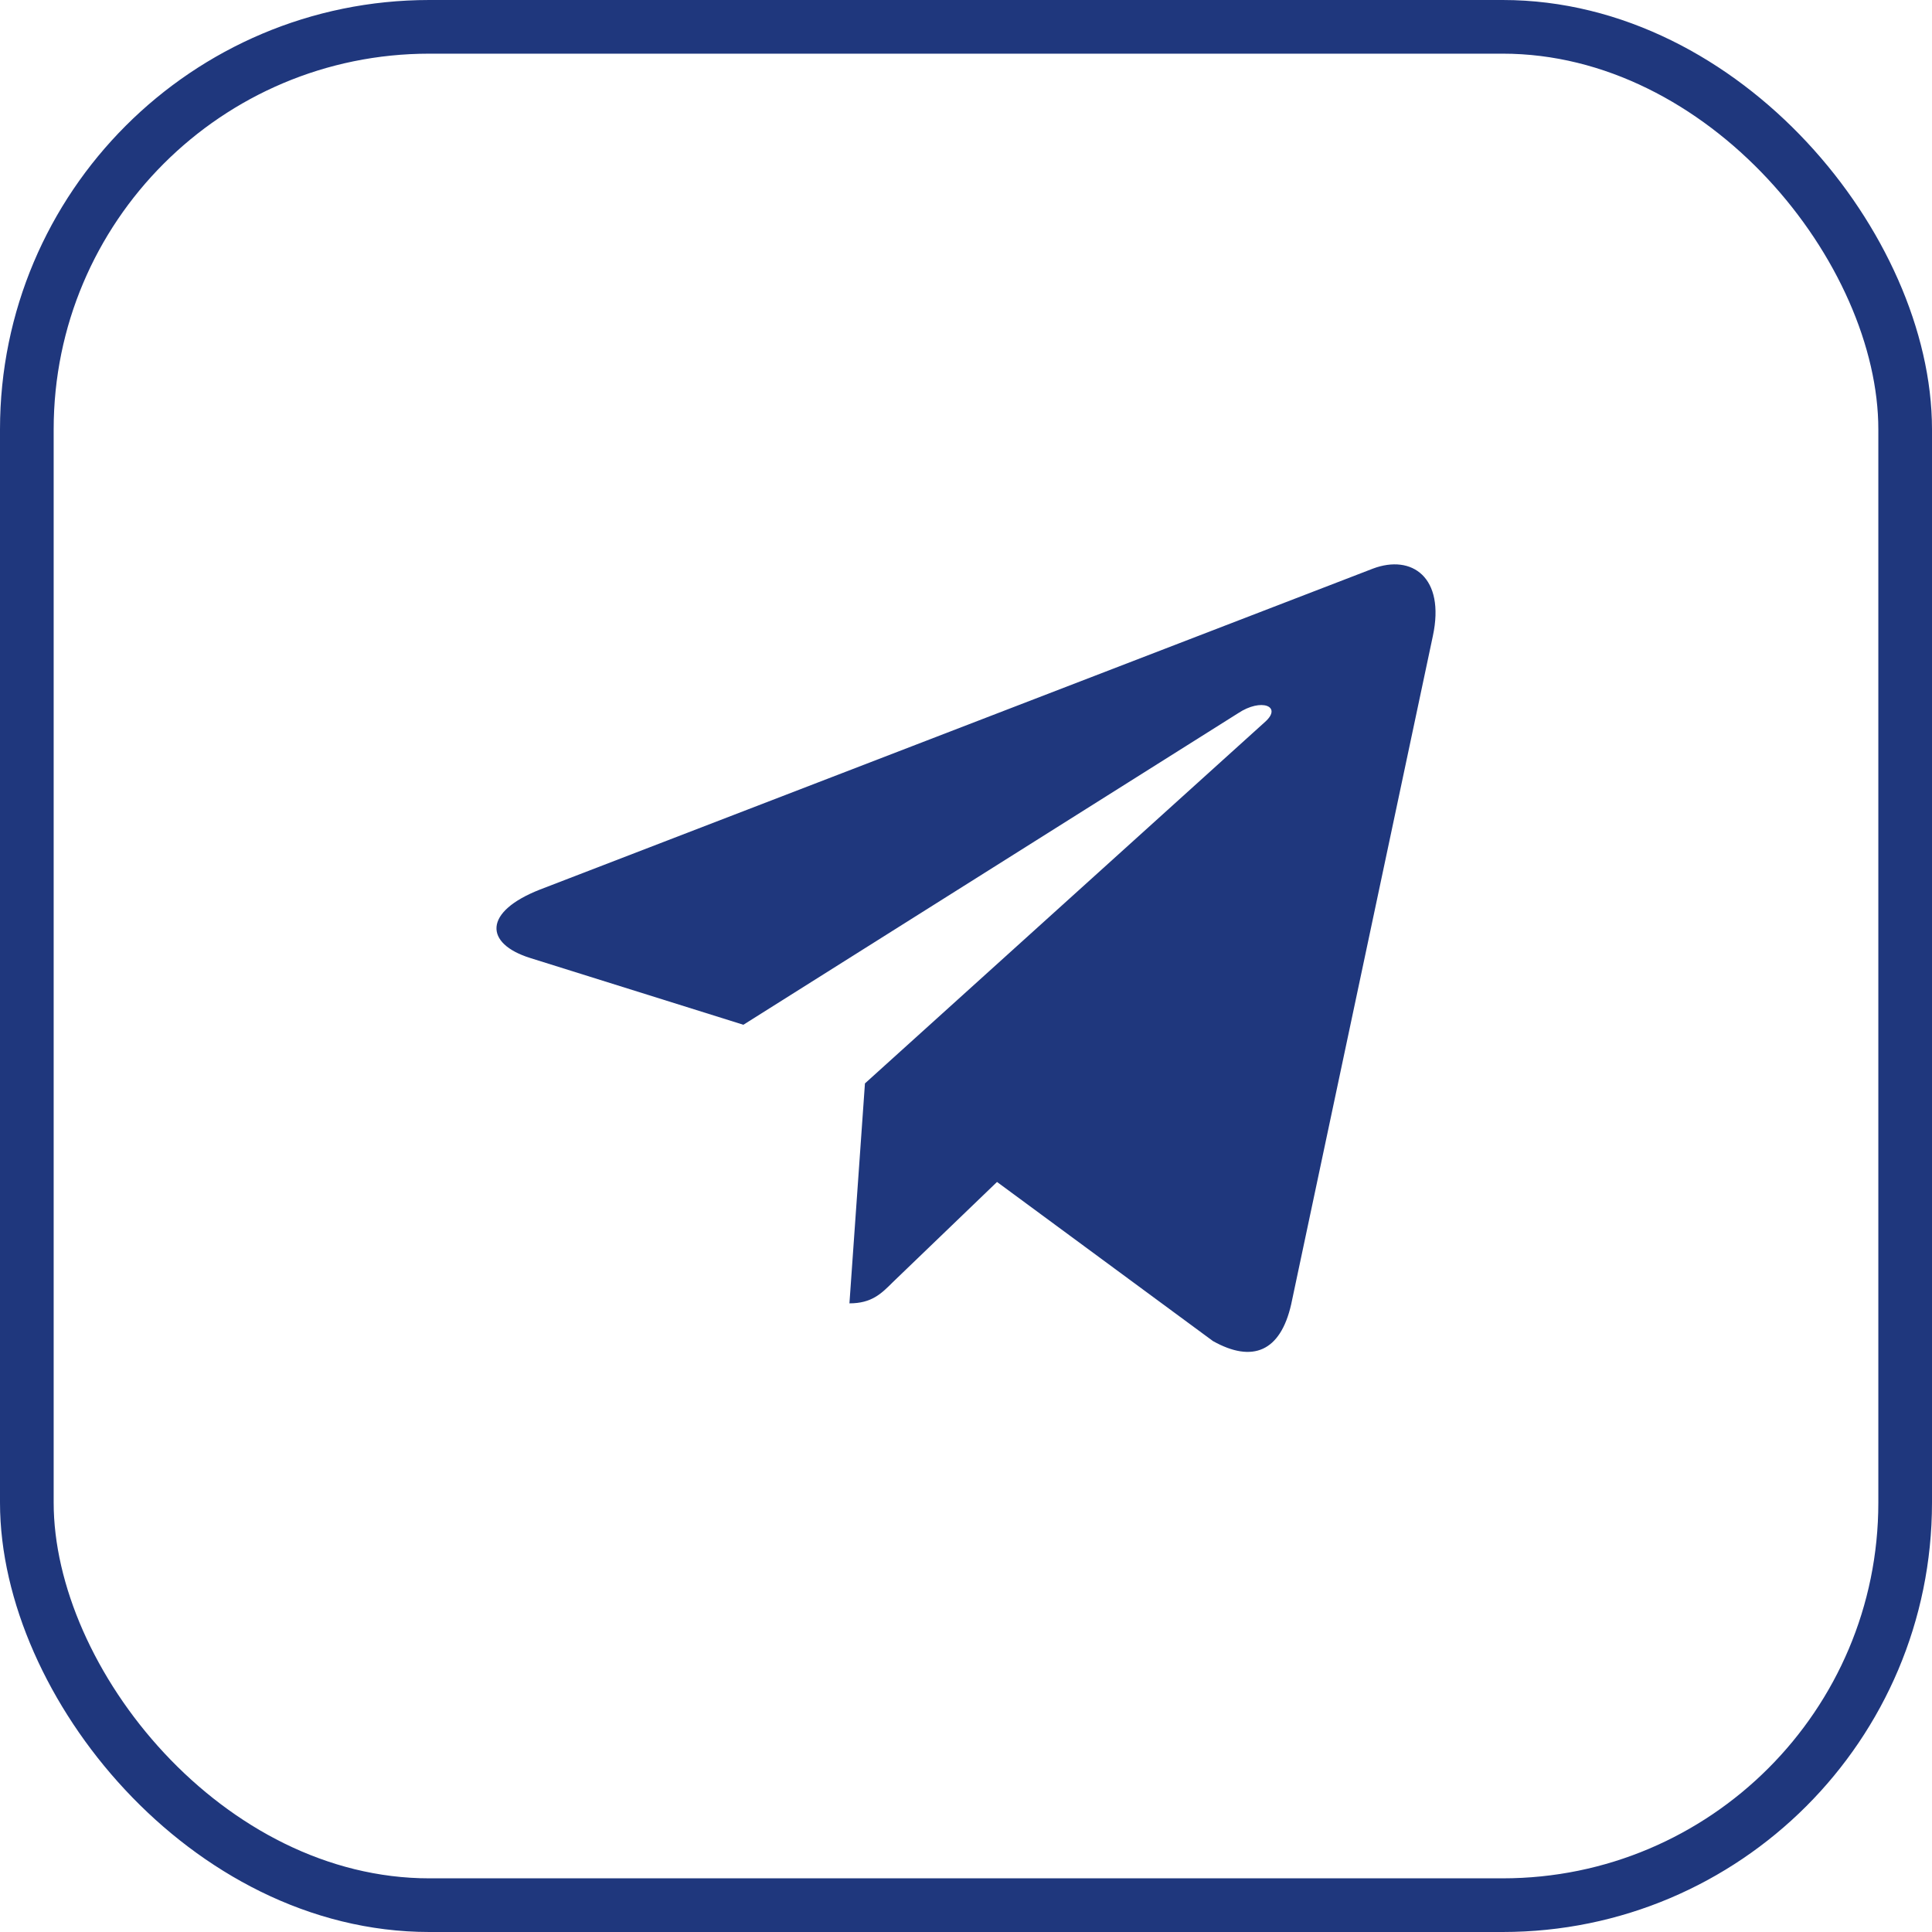
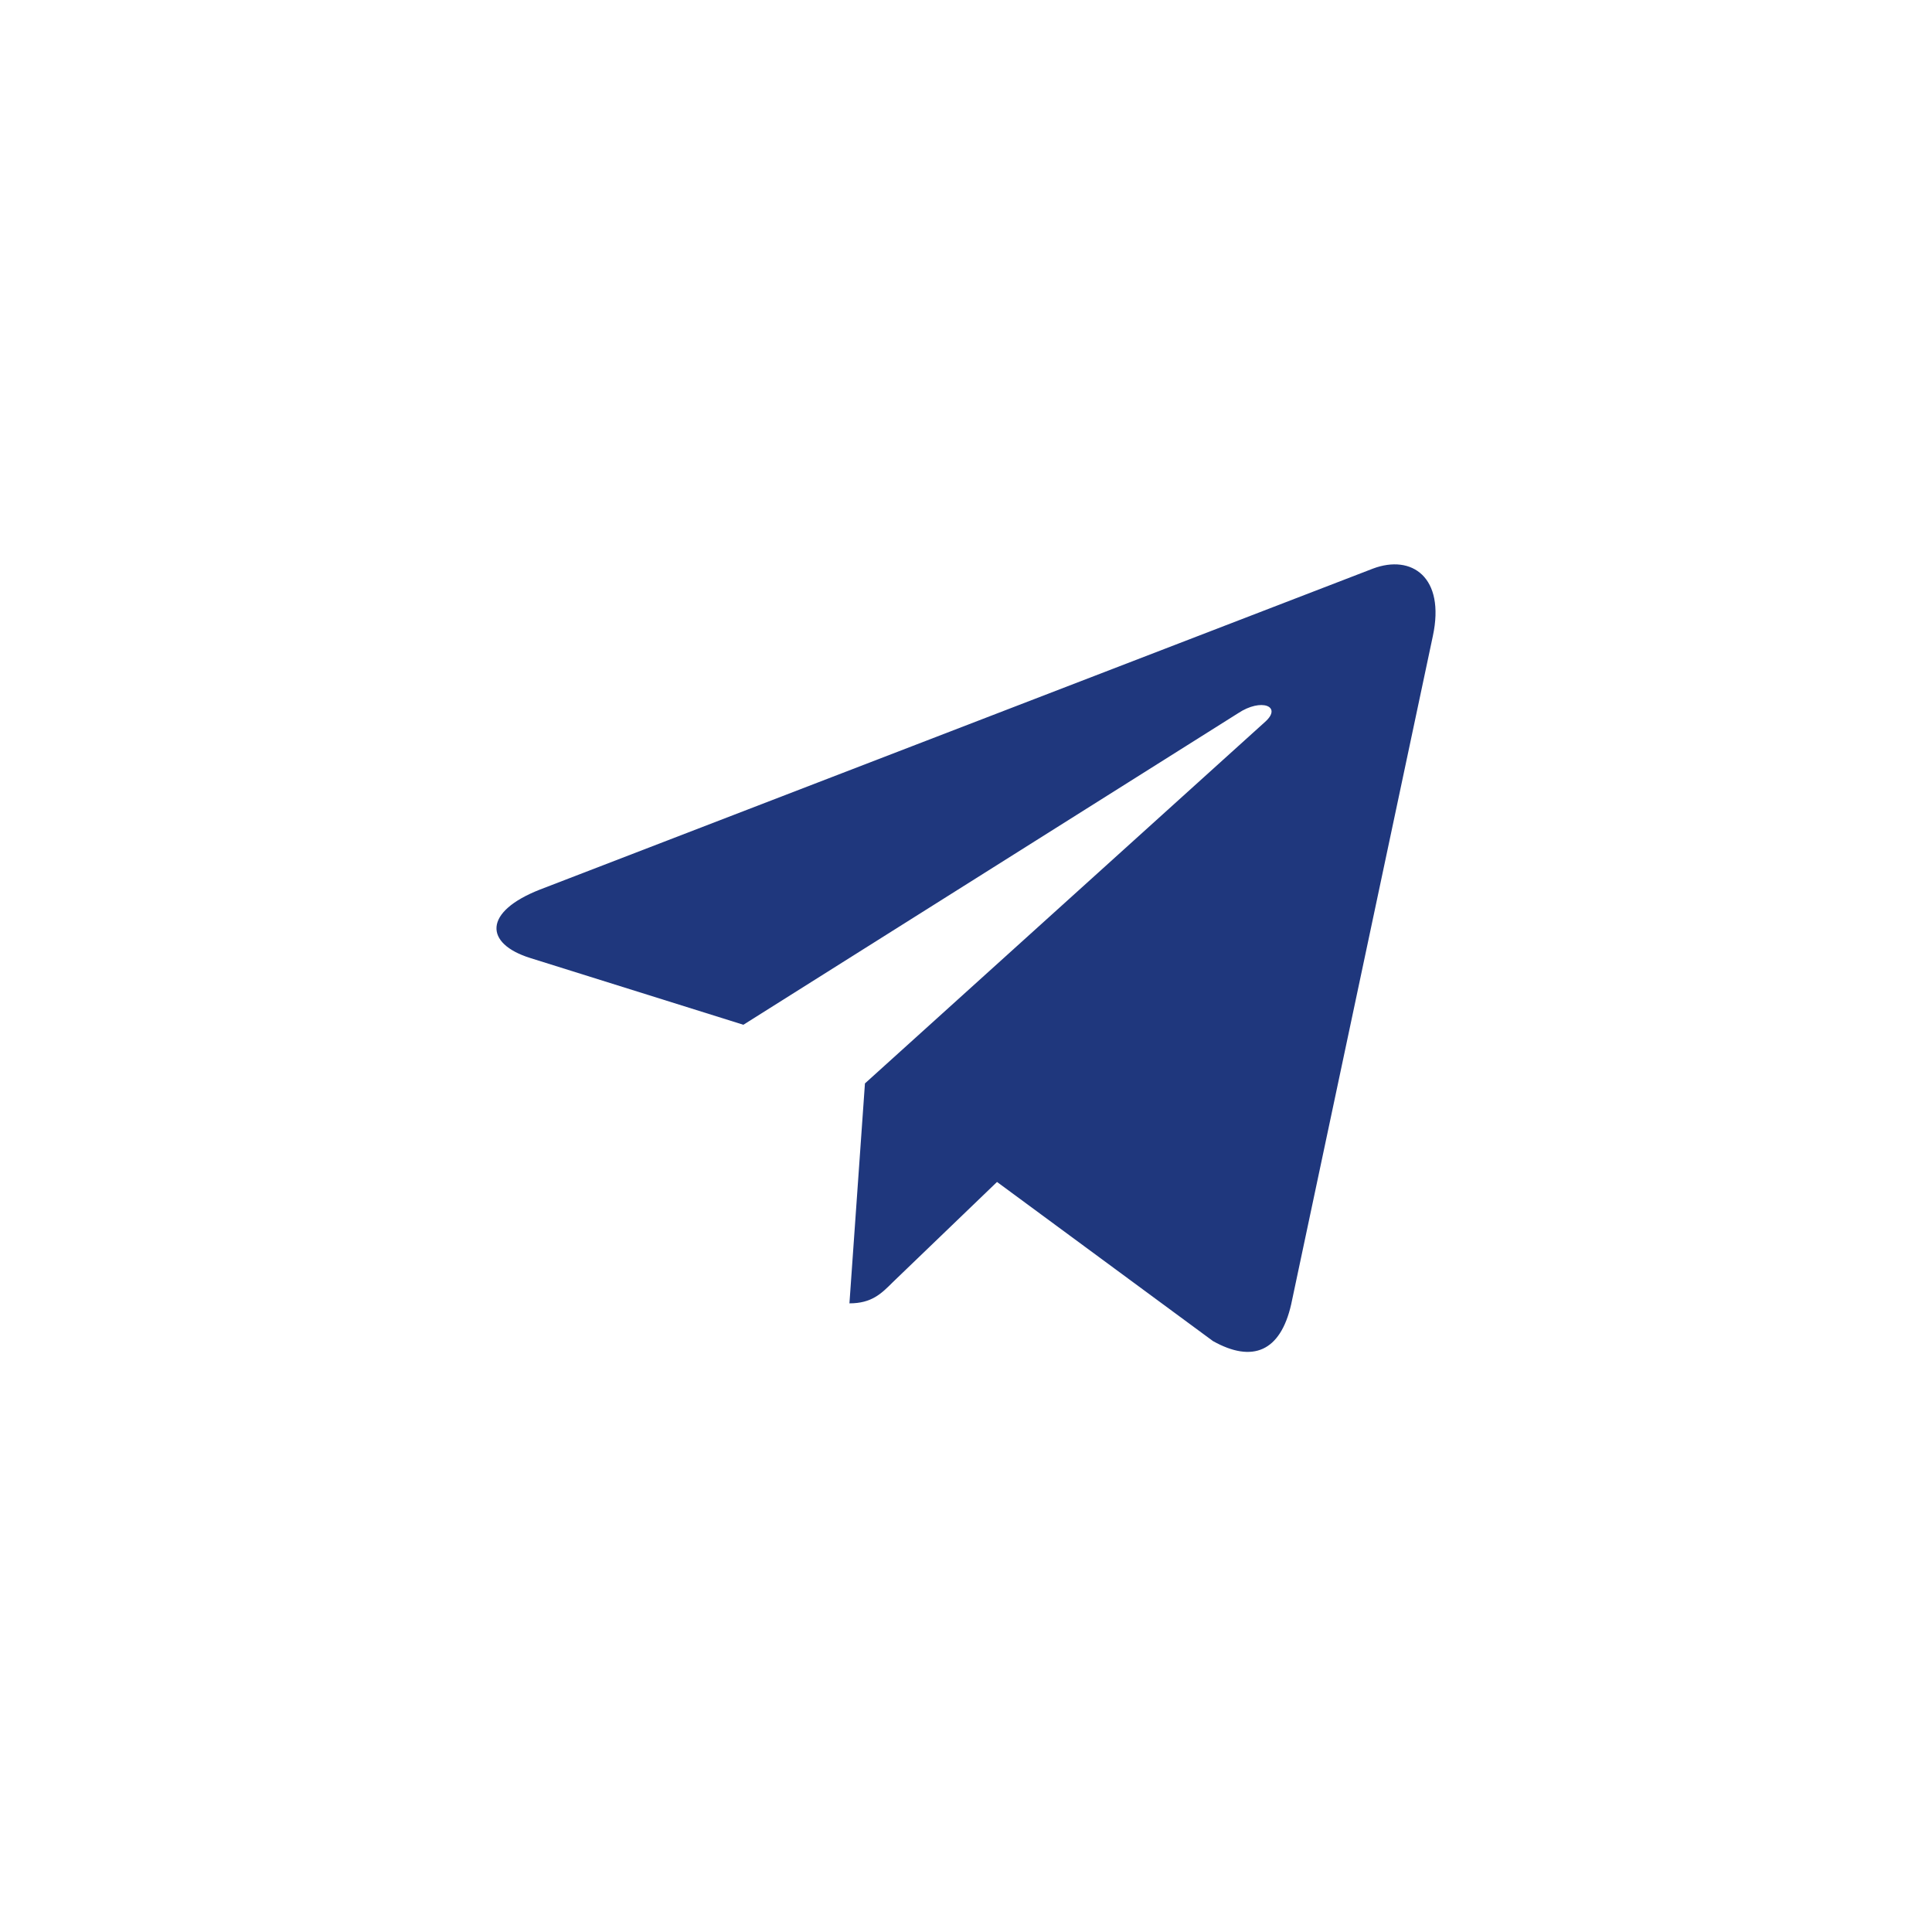
<svg xmlns="http://www.w3.org/2000/svg" width="36" height="36" viewBox="0 0 36 36" fill="none">
-   <rect x="0.5" y="0.5" width="35" height="35" rx="7.5" stroke="#1F377D" />
  <path d="M26.699 11.852L24.059 24.305C23.859 25.184 23.34 25.402 22.602 24.989L18.578 22.024L16.637 23.891C16.422 24.106 16.242 24.286 15.828 24.286L16.117 20.188L23.574 13.45C23.899 13.161 23.504 13.001 23.07 13.29L13.852 19.095L9.883 17.852C9.02 17.583 9.004 16.989 10.063 16.575L25.586 10.594C26.305 10.325 26.934 10.754 26.699 11.852V11.852Z" fill="#1F377D" />
</svg>